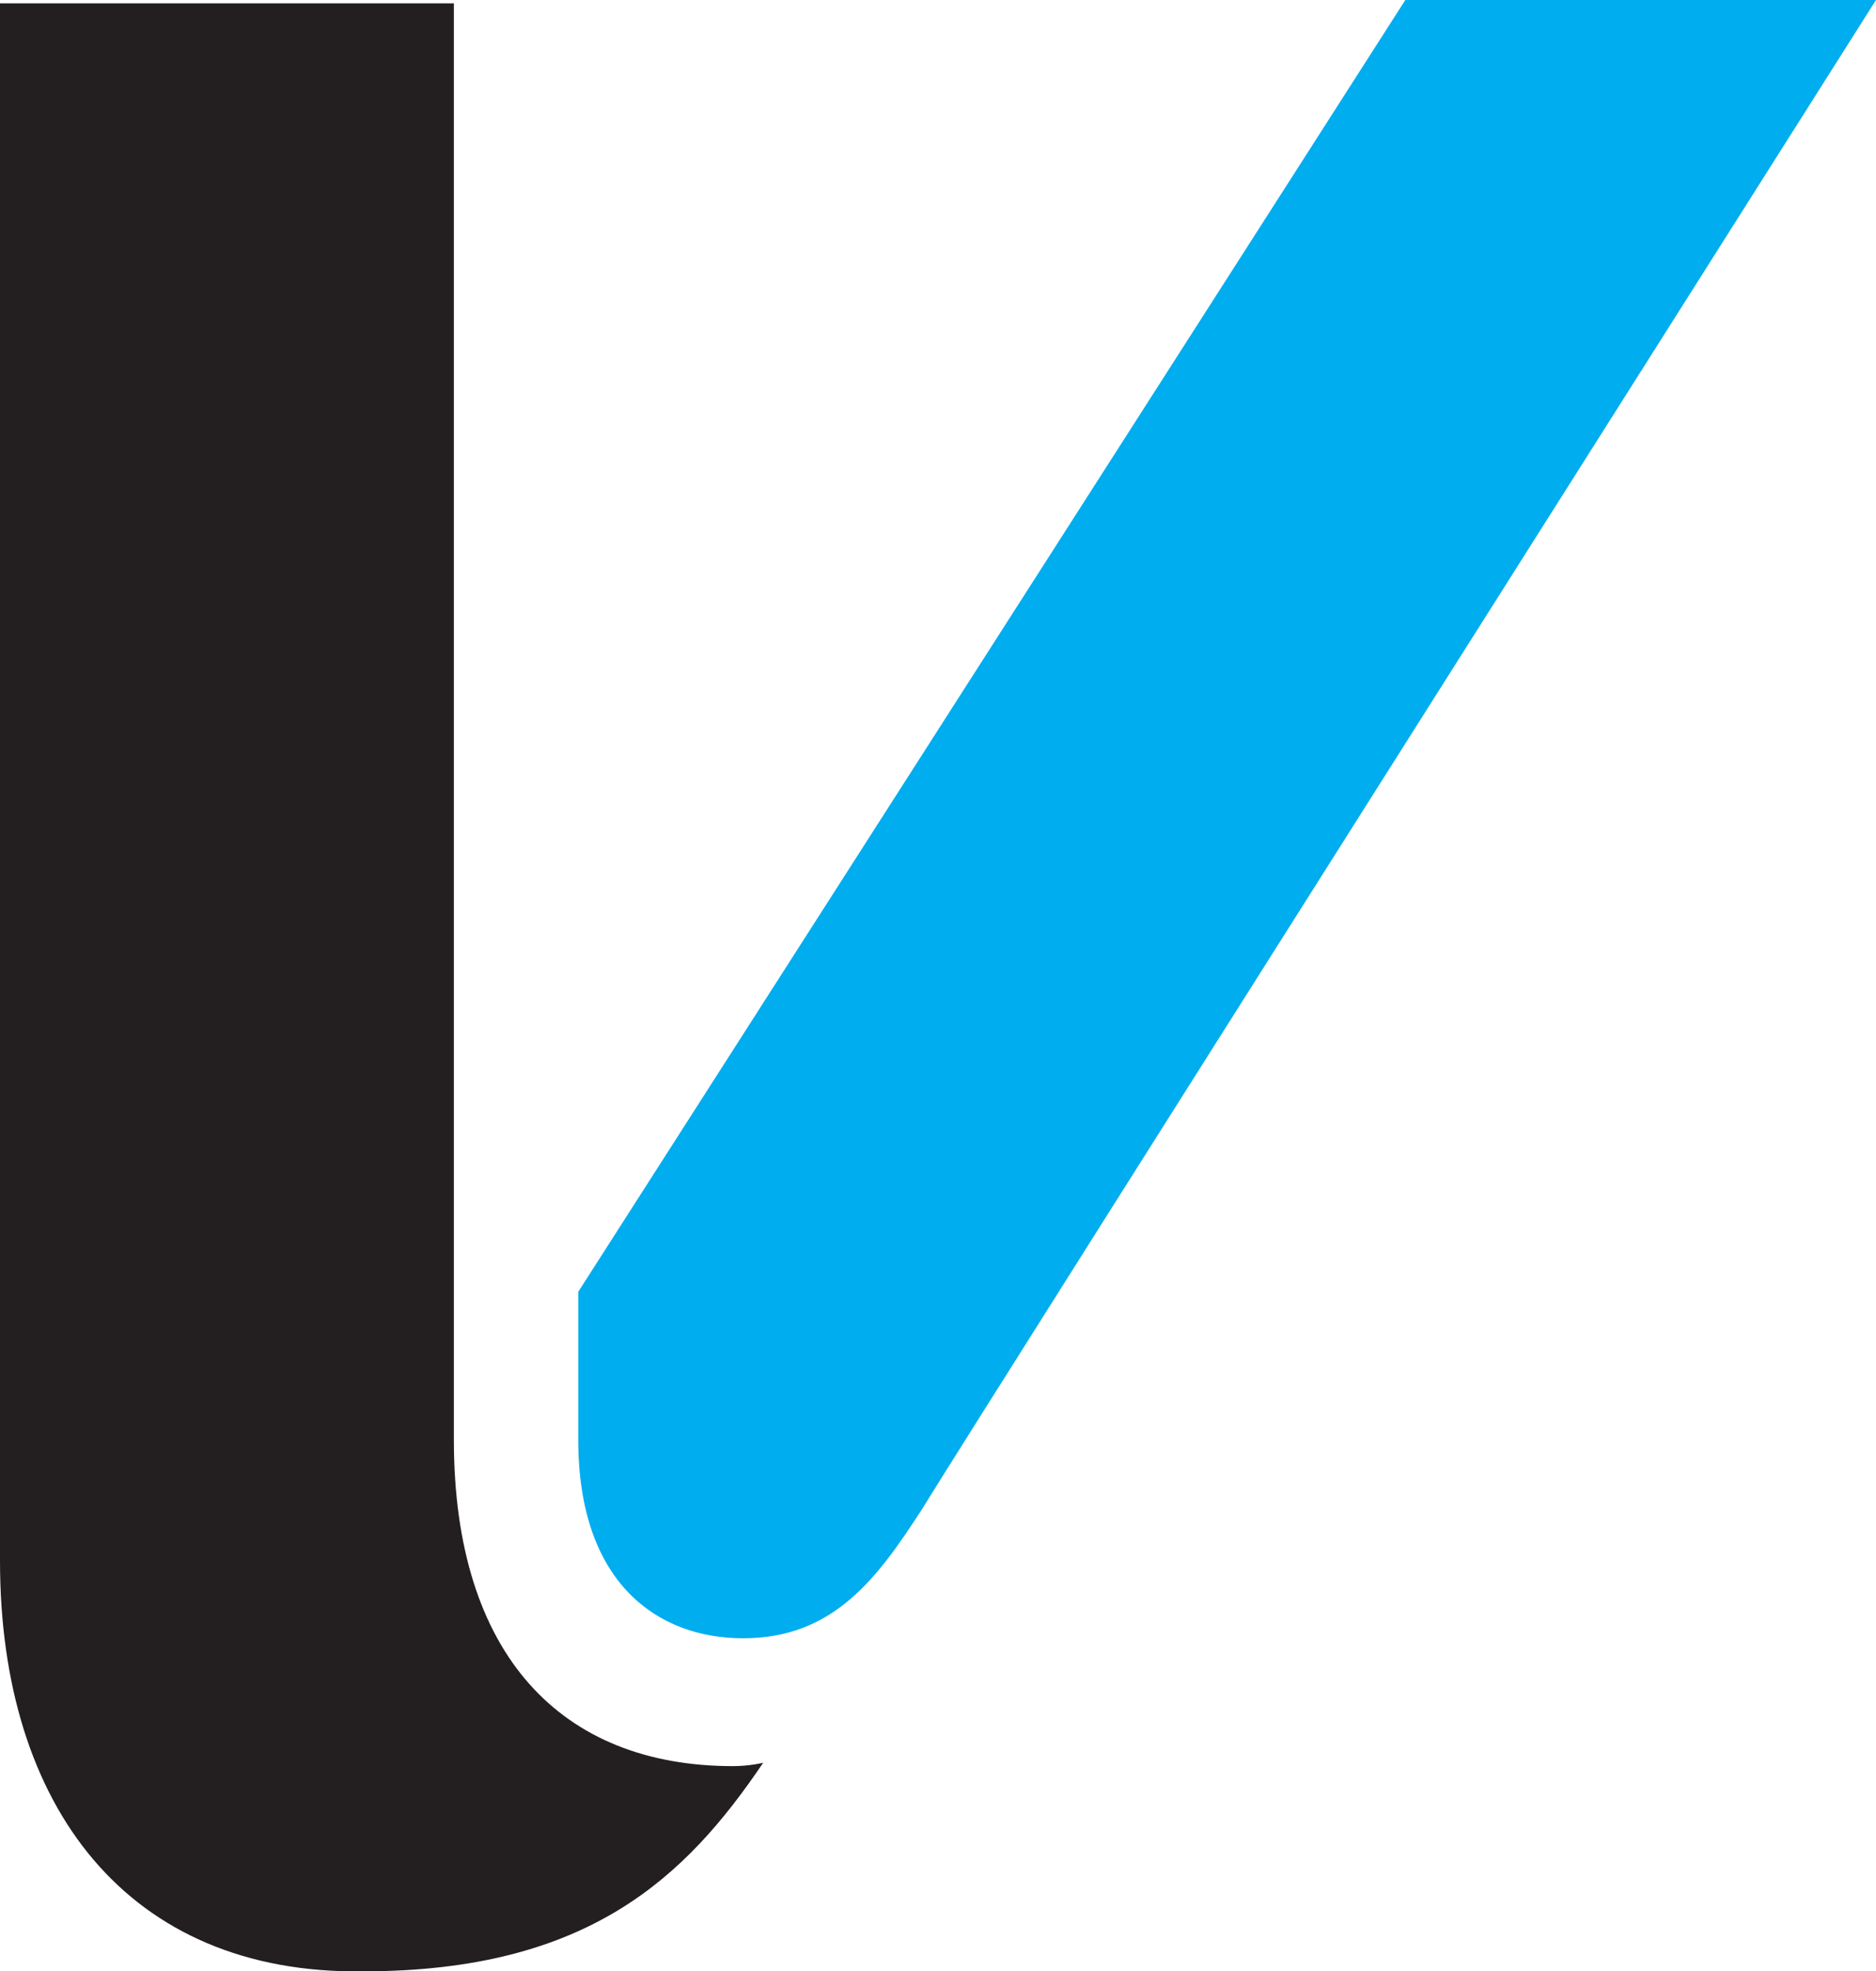
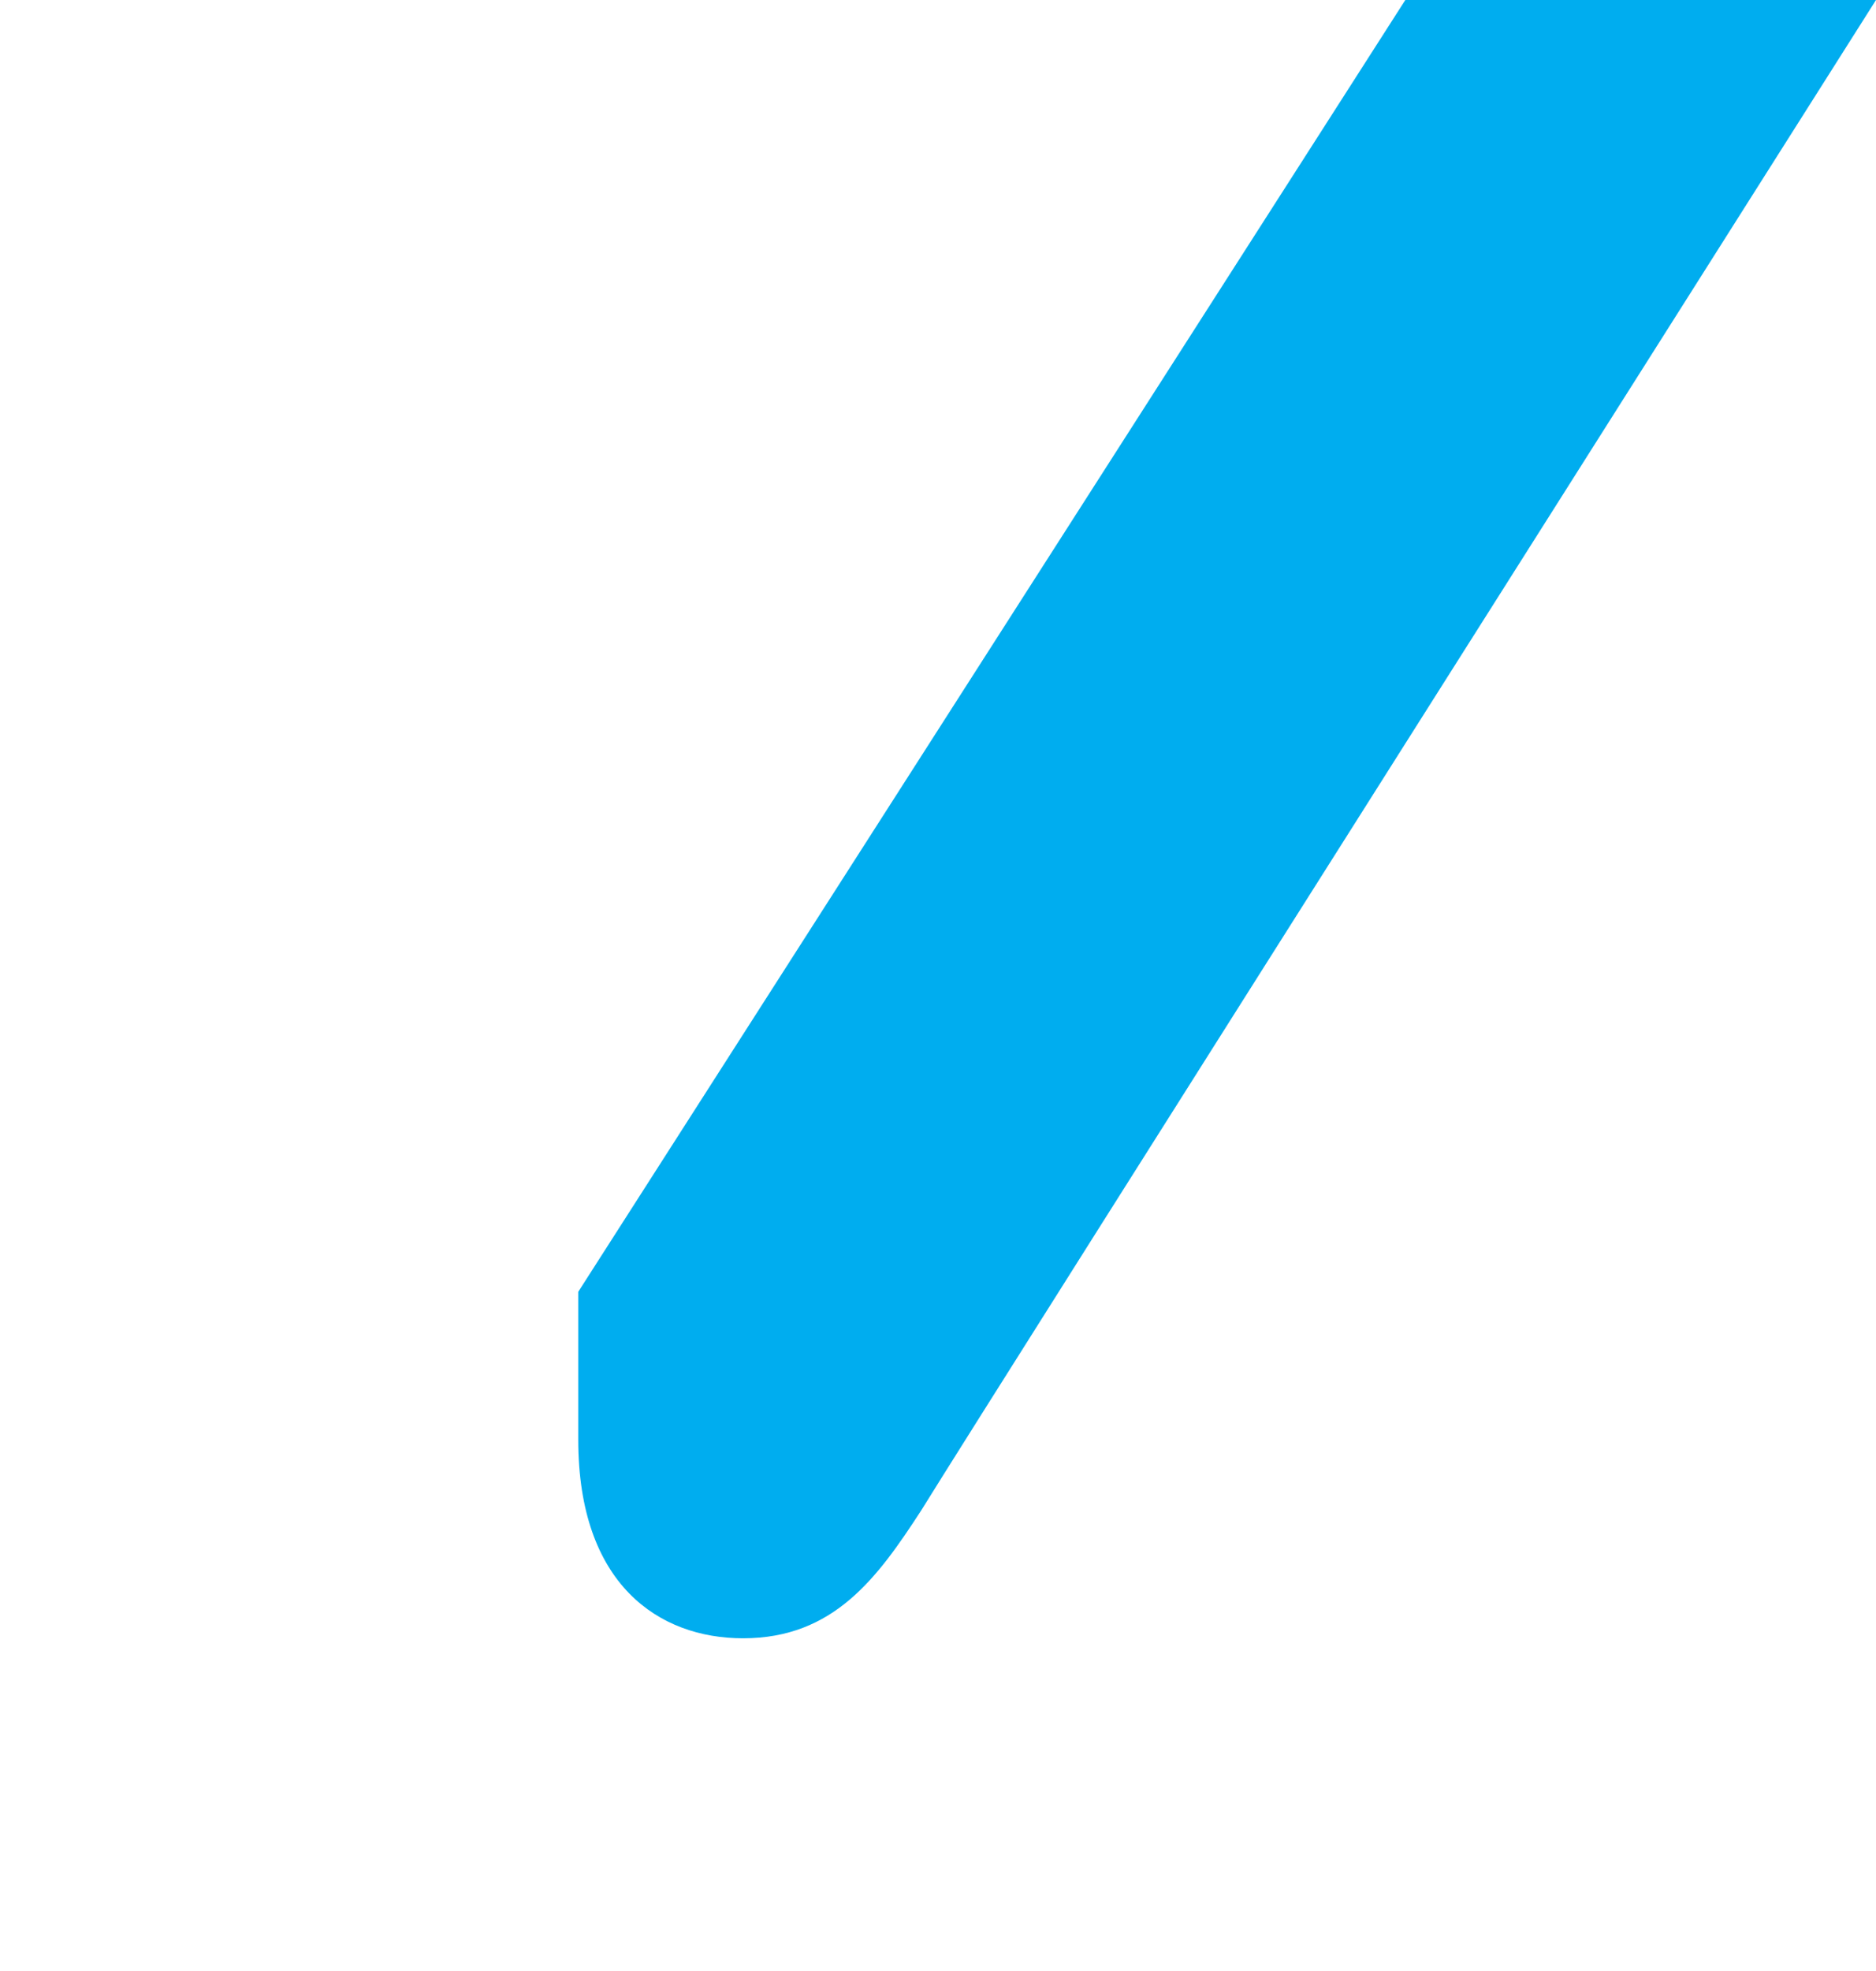
<svg xmlns="http://www.w3.org/2000/svg" id="Layer_2" viewBox="0 0 55.8 58.6">
  <defs>
    <style>
      .cls-1 {
        fill: #00adef;
      }

      .cls-2 {
        fill: #231f20;
      }
    </style>
  </defs>
  <g id="Layer_1-2" data-name="Layer_1">
-     <path class="cls-2" d="M0,.1h13.5v42.7c0,6.4,3.2,9.7,8.3,9.7.5,0,.9-.1.9-.1-2.3,3.4-5.2,6.2-11.9,6.2-7,.1-10.8-4.9-10.8-12.2V.1Z" />
    <path class="cls-1" d="M17.2,38.4v4.4c0,4.3,2.4,5.9,4.9,5.9,2.7,0,4-1.8,5.3-3.8C29.5,41.5,55.8,0,55.8,0h-14l-24.6,38.4Z" />
  </g>
</svg>